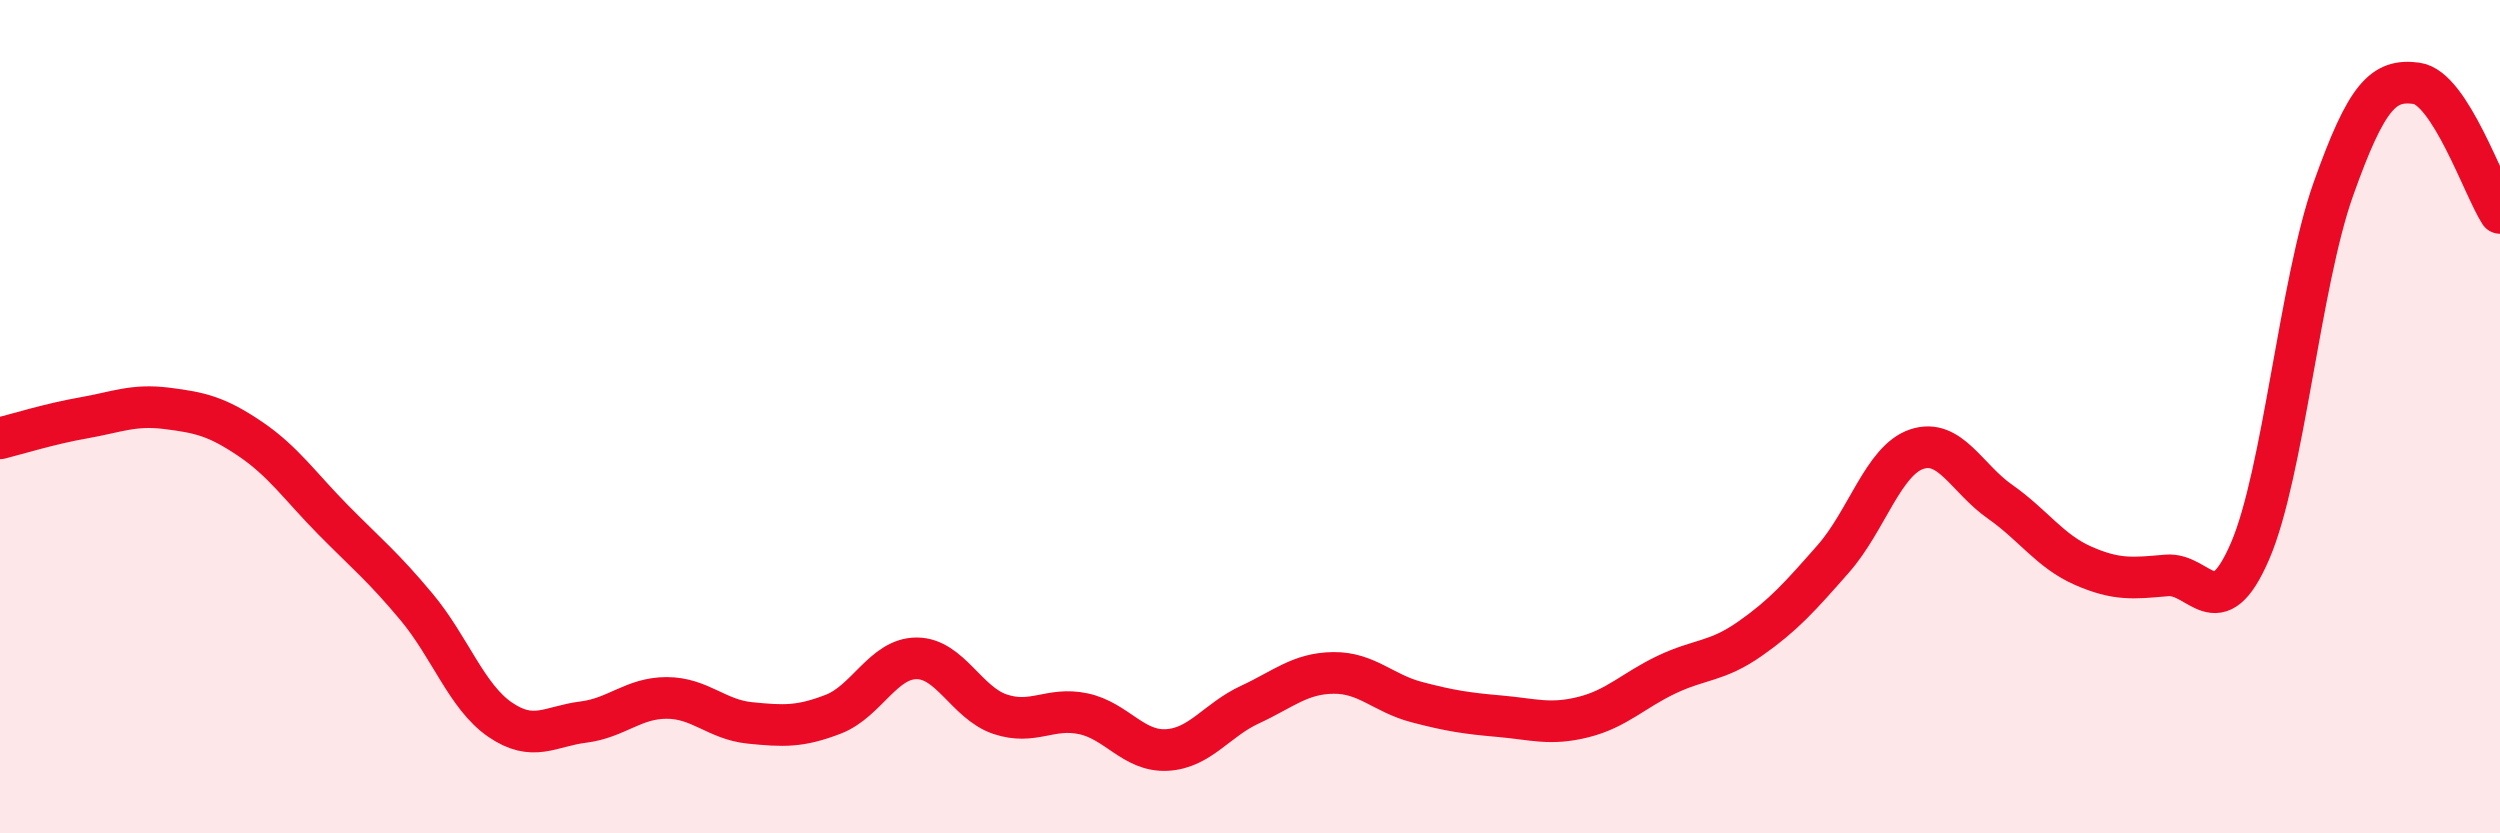
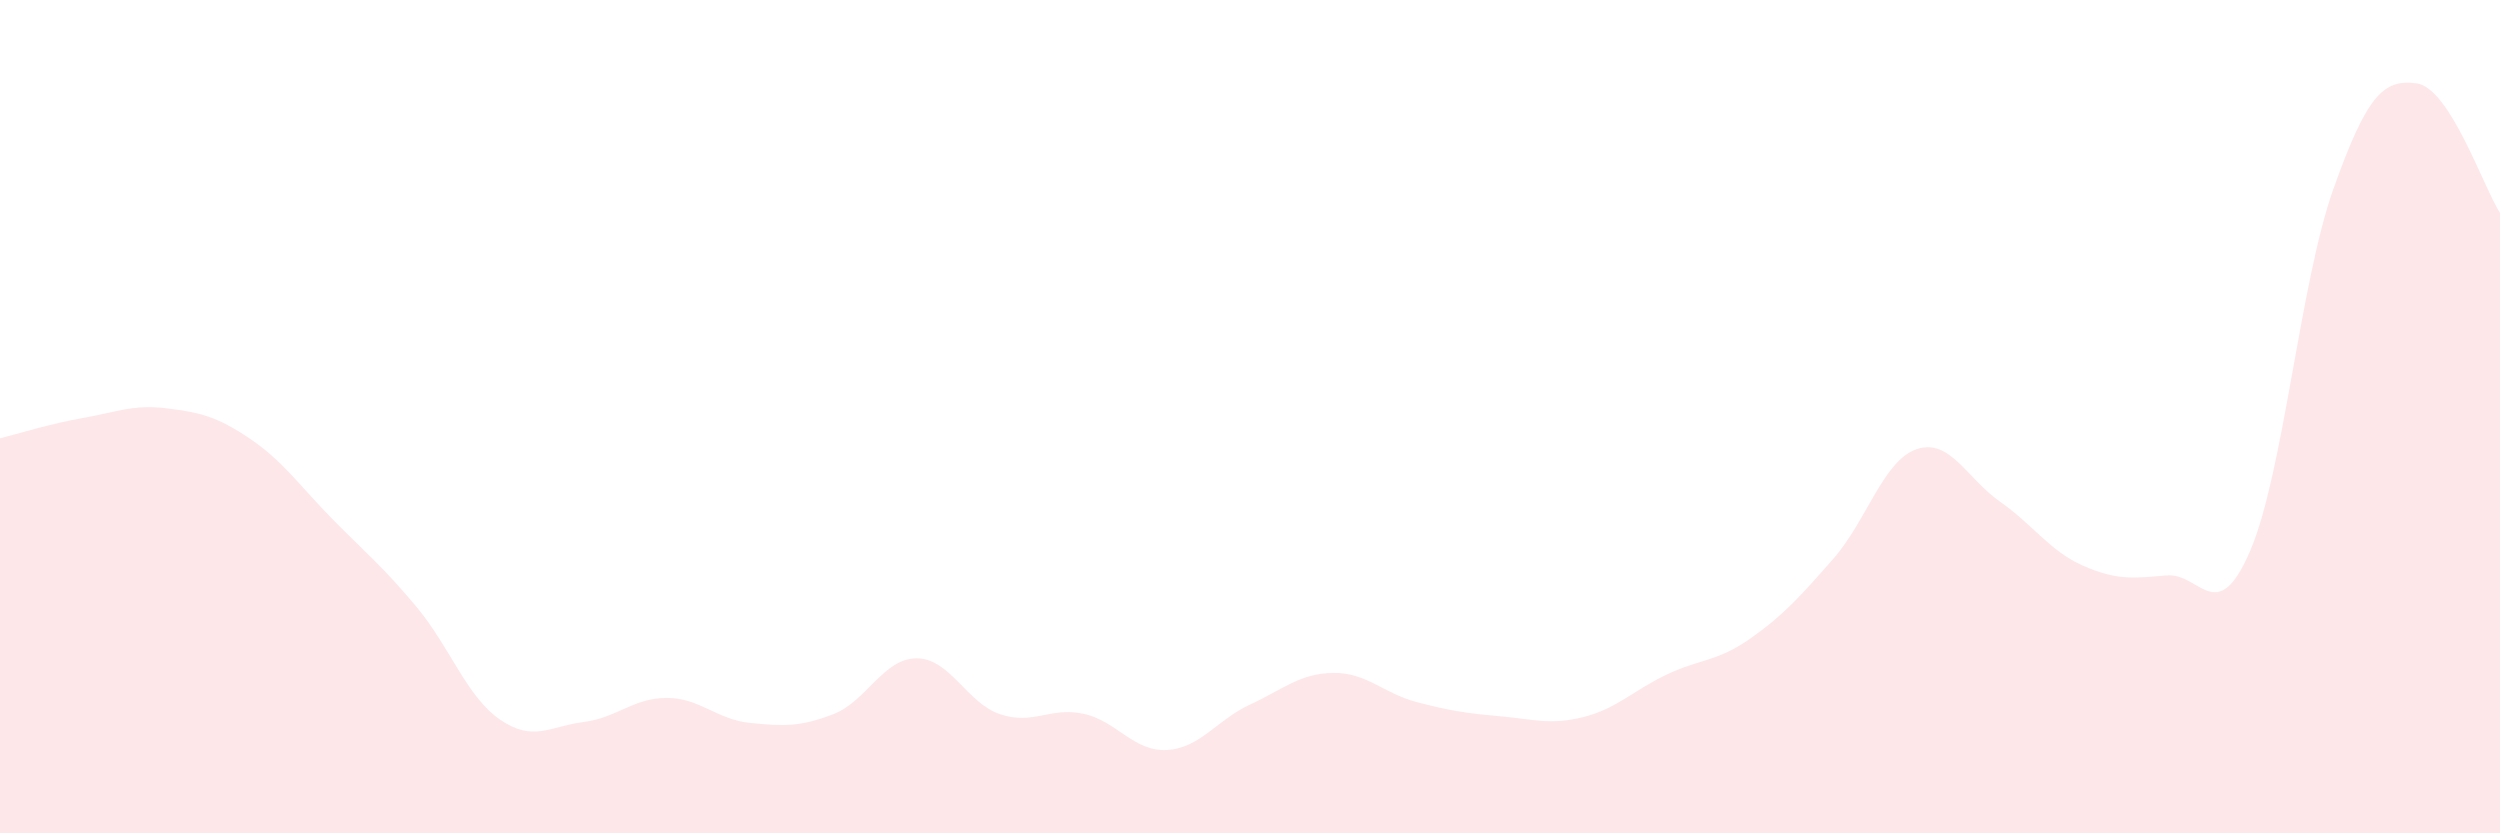
<svg xmlns="http://www.w3.org/2000/svg" width="60" height="20" viewBox="0 0 60 20">
  <path d="M 0,10.52 C 0.4,10.42 1.2,10.17 2,10.03 C 2.8,9.89 3.2,9.7 4,9.8 C 4.8,9.9 5.2,9.99 6,10.53 C 6.8,11.07 7.2,11.67 8,12.48 C 8.8,13.29 9.2,13.61 10,14.57 C 10.8,15.53 11.2,16.72 12,17.27 C 12.8,17.82 13.2,17.43 14,17.33 C 14.8,17.23 15.2,16.75 16,16.75 C 16.8,16.75 17.2,17.27 18,17.35 C 18.8,17.43 19.2,17.45 20,17.14 C 20.8,16.83 21.2,15.8 22,15.8 C 22.8,15.8 23.2,16.87 24,17.14 C 24.8,17.41 25.2,16.96 26,17.13 C 26.8,17.3 27.2,18.04 28,18 C 28.8,17.96 29.2,17.28 30,16.91 C 30.8,16.54 31.2,16.16 32,16.15 C 32.8,16.14 33.2,16.64 34,16.85 C 34.8,17.06 35.2,17.12 36,17.19 C 36.8,17.26 37.2,17.41 38,17.21 C 38.8,17.01 39.2,16.57 40,16.19 C 40.8,15.81 41.2,15.89 42,15.33 C 42.8,14.77 43.2,14.32 44,13.41 C 44.8,12.5 45.2,11.05 46,10.78 C 46.8,10.51 47.2,11.48 48,12.04 C 48.8,12.6 49.2,13.23 50,13.58 C 50.8,13.93 51.2,13.88 52,13.81 C 52.8,13.74 53.2,15.08 54,13.23 C 54.8,11.38 55.2,6.79 56,4.54 C 56.8,2.29 57.2,1.89 58,2 C 58.8,2.11 59.6,4.49 60,5.11L60 20L0 20Z" fill="#EB0A25" opacity="0.1" stroke-linecap="round" stroke-linejoin="round" />
-   <path d="M 0,10.52 C 0.4,10.42 1.2,10.17 2,10.03 C 2.8,9.89 3.2,9.7 4,9.8 C 4.8,9.9 5.2,9.99 6,10.53 C 6.8,11.07 7.2,11.67 8,12.48 C 8.8,13.29 9.2,13.61 10,14.57 C 10.8,15.53 11.2,16.72 12,17.27 C 12.8,17.82 13.2,17.43 14,17.33 C 14.8,17.23 15.2,16.75 16,16.75 C 16.8,16.75 17.2,17.27 18,17.35 C 18.8,17.43 19.2,17.45 20,17.14 C 20.8,16.83 21.2,15.8 22,15.8 C 22.8,15.8 23.2,16.87 24,17.14 C 24.8,17.41 25.2,16.96 26,17.13 C 26.8,17.3 27.2,18.04 28,18 C 28.8,17.96 29.2,17.28 30,16.91 C 30.8,16.54 31.2,16.16 32,16.15 C 32.8,16.14 33.2,16.64 34,16.85 C 34.8,17.06 35.2,17.12 36,17.19 C 36.8,17.26 37.2,17.41 38,17.21 C 38.8,17.01 39.2,16.57 40,16.19 C 40.8,15.81 41.2,15.89 42,15.33 C 42.8,14.77 43.2,14.32 44,13.41 C 44.8,12.5 45.2,11.05 46,10.78 C 46.8,10.51 47.2,11.48 48,12.04 C 48.8,12.6 49.2,13.23 50,13.58 C 50.8,13.93 51.2,13.88 52,13.81 C 52.8,13.74 53.2,15.08 54,13.23 C 54.8,11.38 55.2,6.79 56,4.54 C 56.8,2.29 57.2,1.89 58,2 C 58.8,2.11 59.6,4.49 60,5.11" stroke="#EB0A25" stroke-width="1" fill="none" stroke-linecap="round" stroke-linejoin="round" />
</svg>